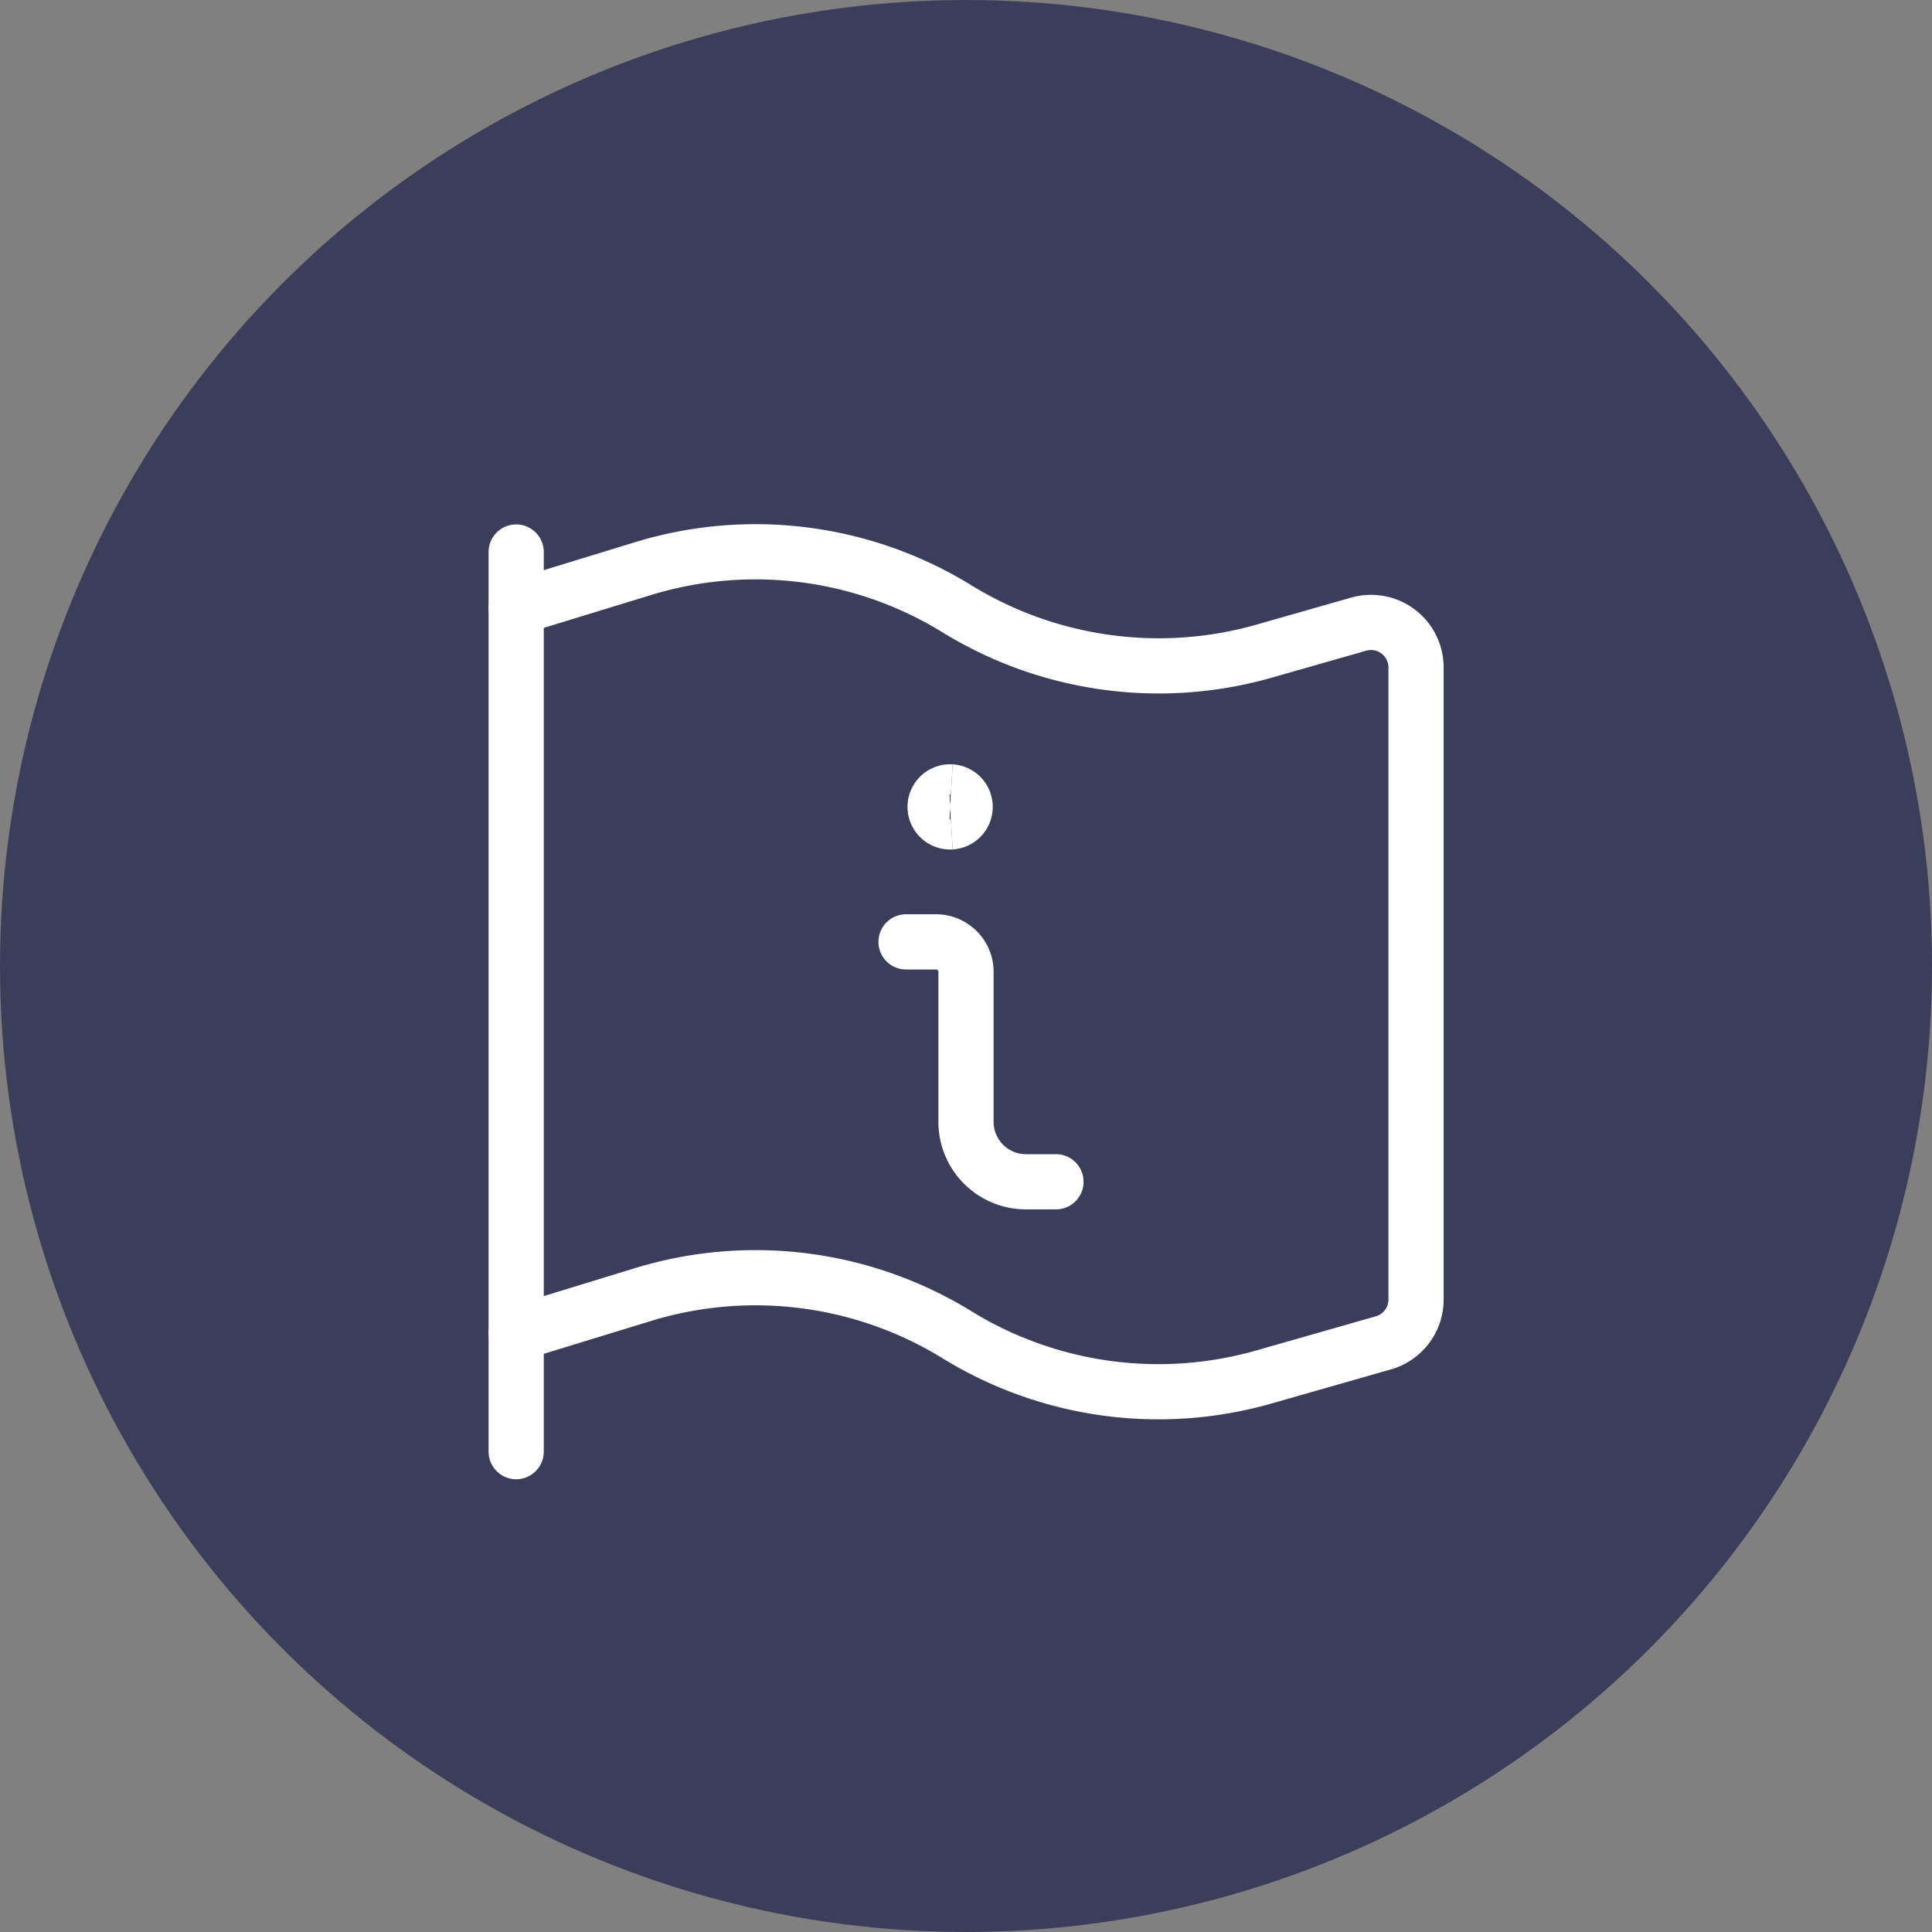
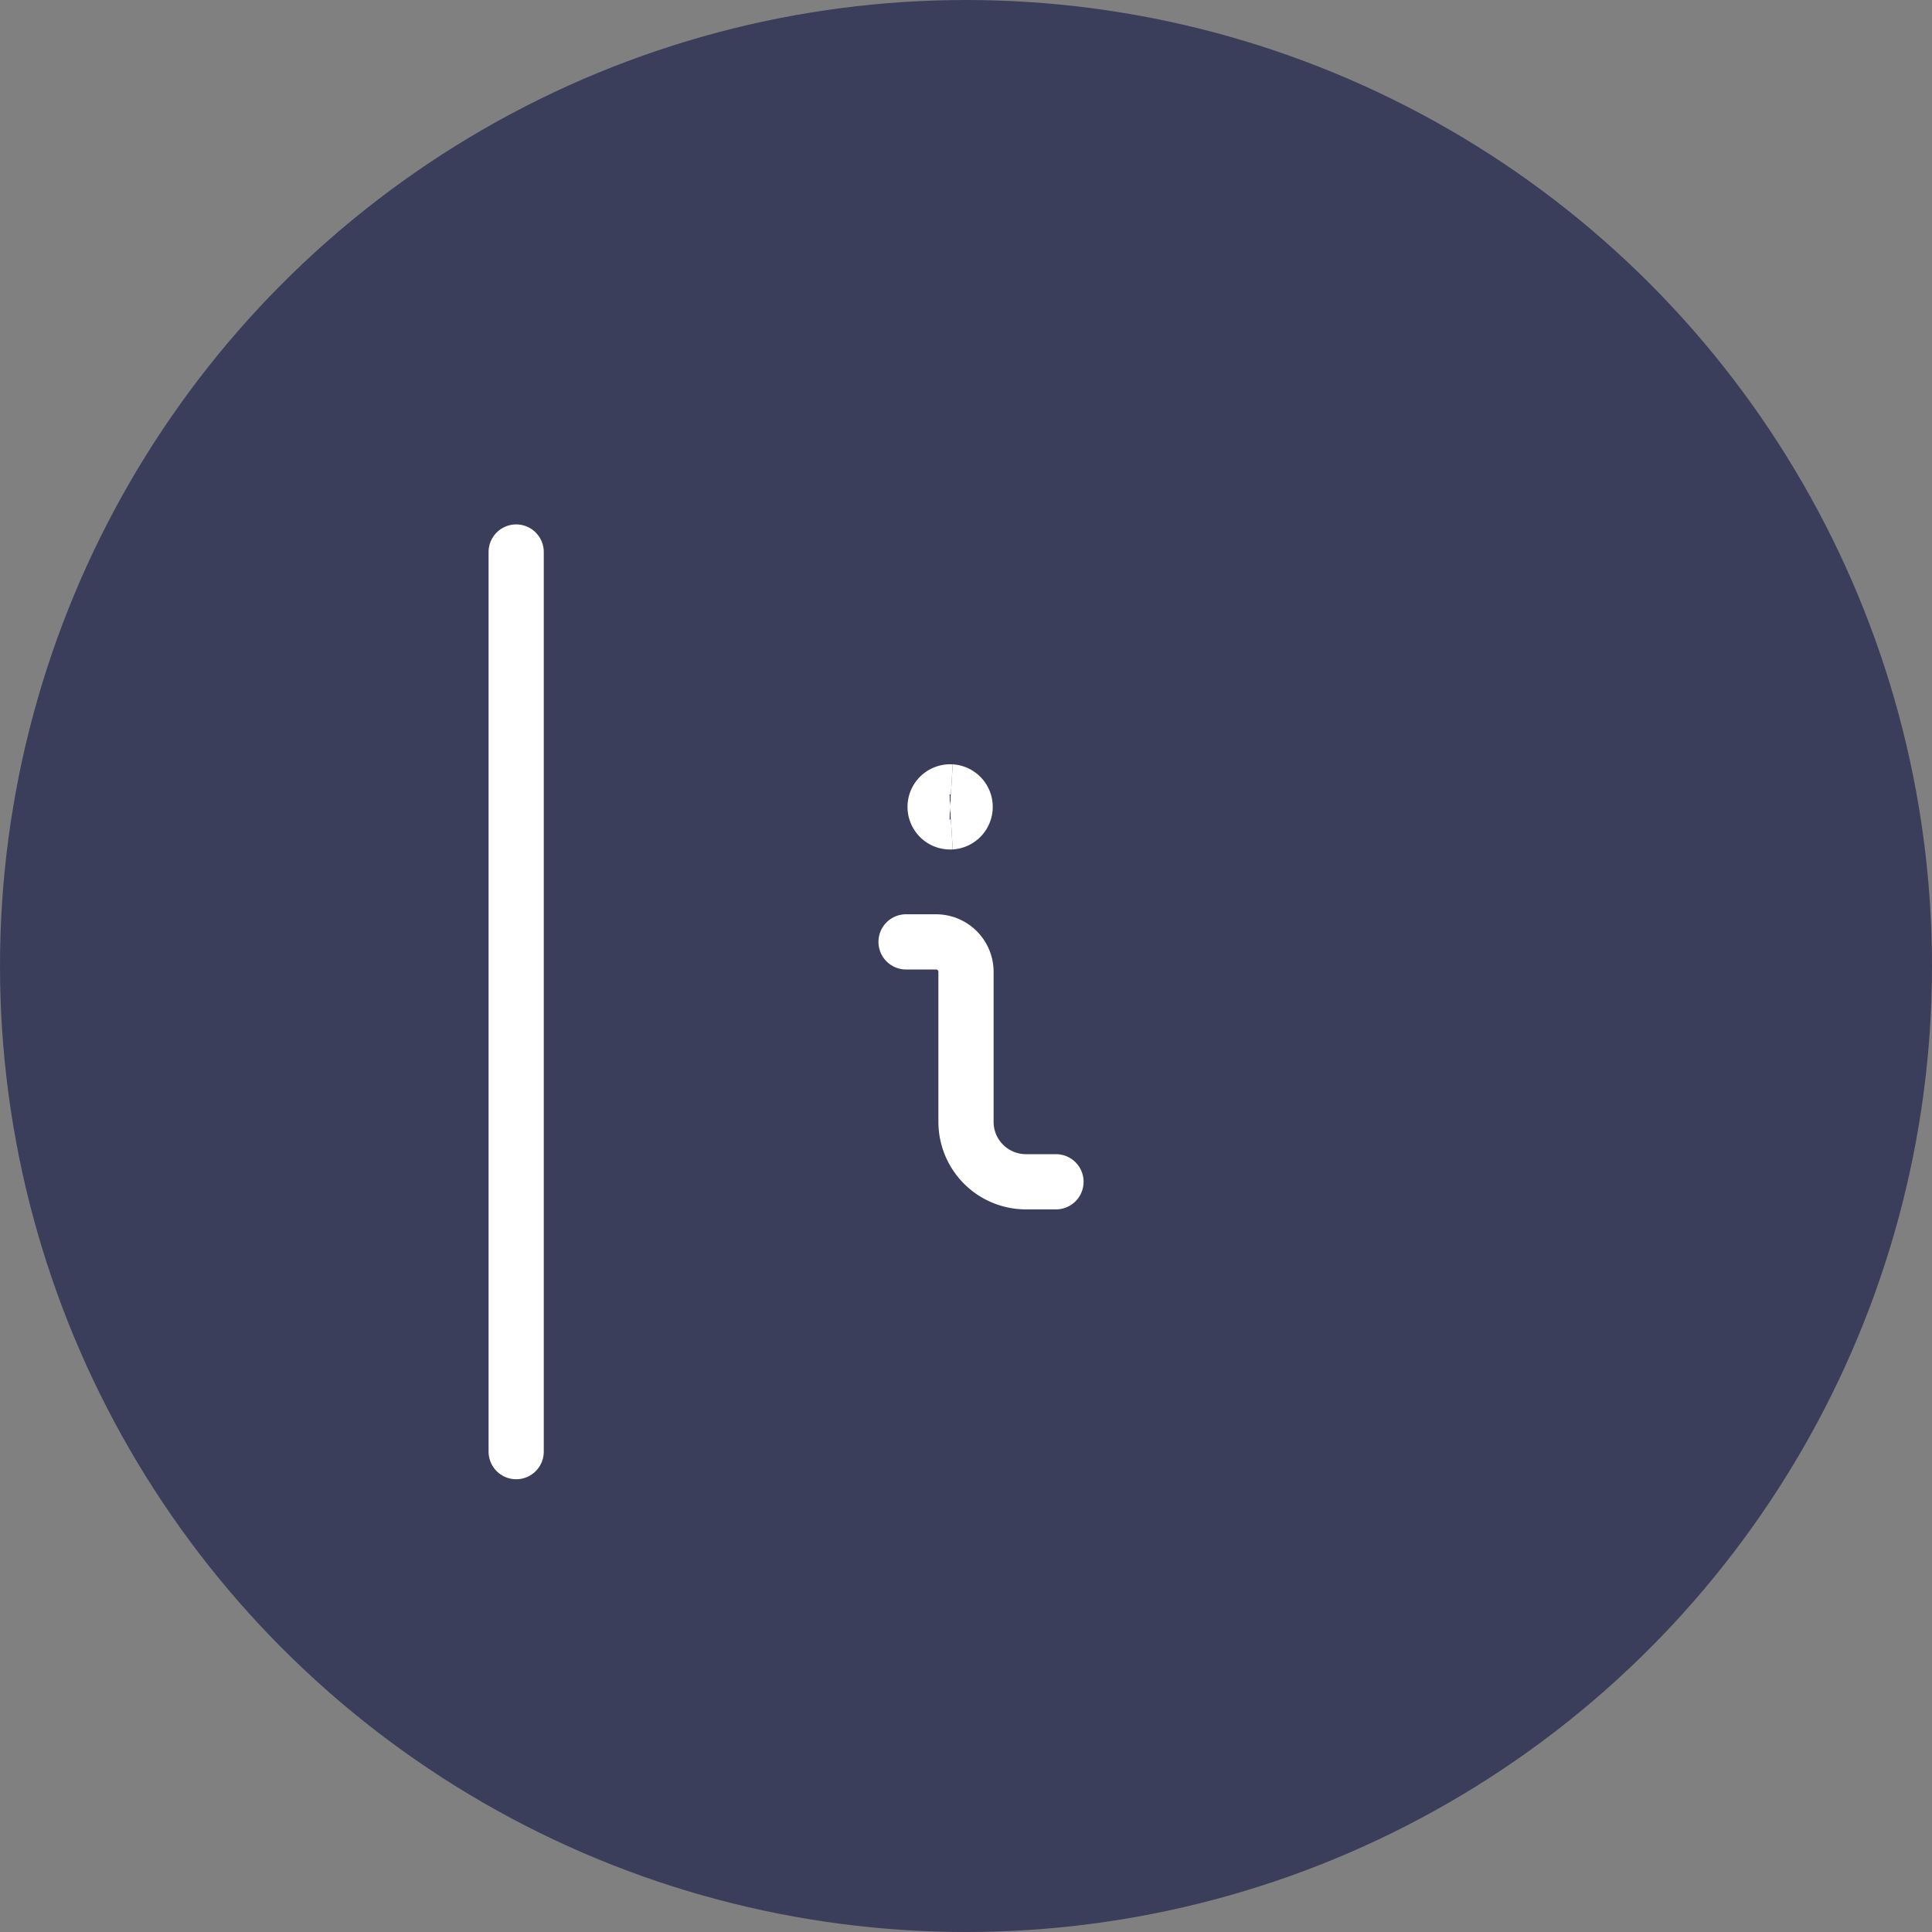
<svg xmlns="http://www.w3.org/2000/svg" width="35" height="35" viewBox="0 0 35 35">
  <rect x="0" y="0" width="35" height="35" fill="#808080" stroke="none" />
  <g id="Groupe_369" data-name="Groupe 369" transform="translate(-1412 -1097)">
    <g id="Groupe_368" data-name="Groupe 368" transform="translate(1412 1097)">
      <circle id="Ellipse_11" data-name="Ellipse 11" cx="17.5" cy="17.5" r="17.5" fill="#3b3e5a" />
    </g>
    <g id="flag-information" transform="translate(1420.601 1106.25)">
      <path id="Tracé_119" data-name="Tracé 119" d="M.75,17.048V.75" fill="none" stroke="#fff" stroke-linecap="round" stroke-linejoin="round" stroke-width="1" />
-       <path id="Tracé_120" data-name="Tracé 120" d="M.75,14.906l2.285-.7a6.962,6.962,0,0,1,5.7.724,6.965,6.965,0,0,0,5.562.765l2.164-.618a.816.816,0,0,0,.591-.784V2.841a.816.816,0,0,0-1.039-.784l-1.716.49a6.965,6.965,0,0,1-2.862.2,6.965,6.965,0,0,1-2.7-.968,6.961,6.961,0,0,0-5.7-.724l-2.285.7" transform="translate(0 0)" fill="none" stroke="#fff" stroke-linecap="round" stroke-linejoin="round" stroke-width="1" />
      <path id="Tracé_121" data-name="Tracé 121" d="M13.216,14.846h-.543a1.086,1.086,0,0,1-1.087-1.087V11.043a.543.543,0,0,0-.543-.543H10.5" transform="translate(-2.687 -2.687)" fill="none" stroke="#fff" stroke-linecap="round" stroke-linejoin="round" stroke-width="1" />
      <path id="Tracé_122" data-name="Tracé 122" d="M11.522,7.293a.272.272,0,1,1,0-.543" transform="translate(-2.894 -1.654)" fill="none" stroke="#fff" stroke-width="1" />
      <path id="Tracé_123" data-name="Tracé 123" d="M11.625,7.293a.272.272,0,0,0,0-.543" transform="translate(-2.997 -1.654)" fill="none" stroke="#fff" stroke-width="1" />
    </g>
  </g>
</svg>